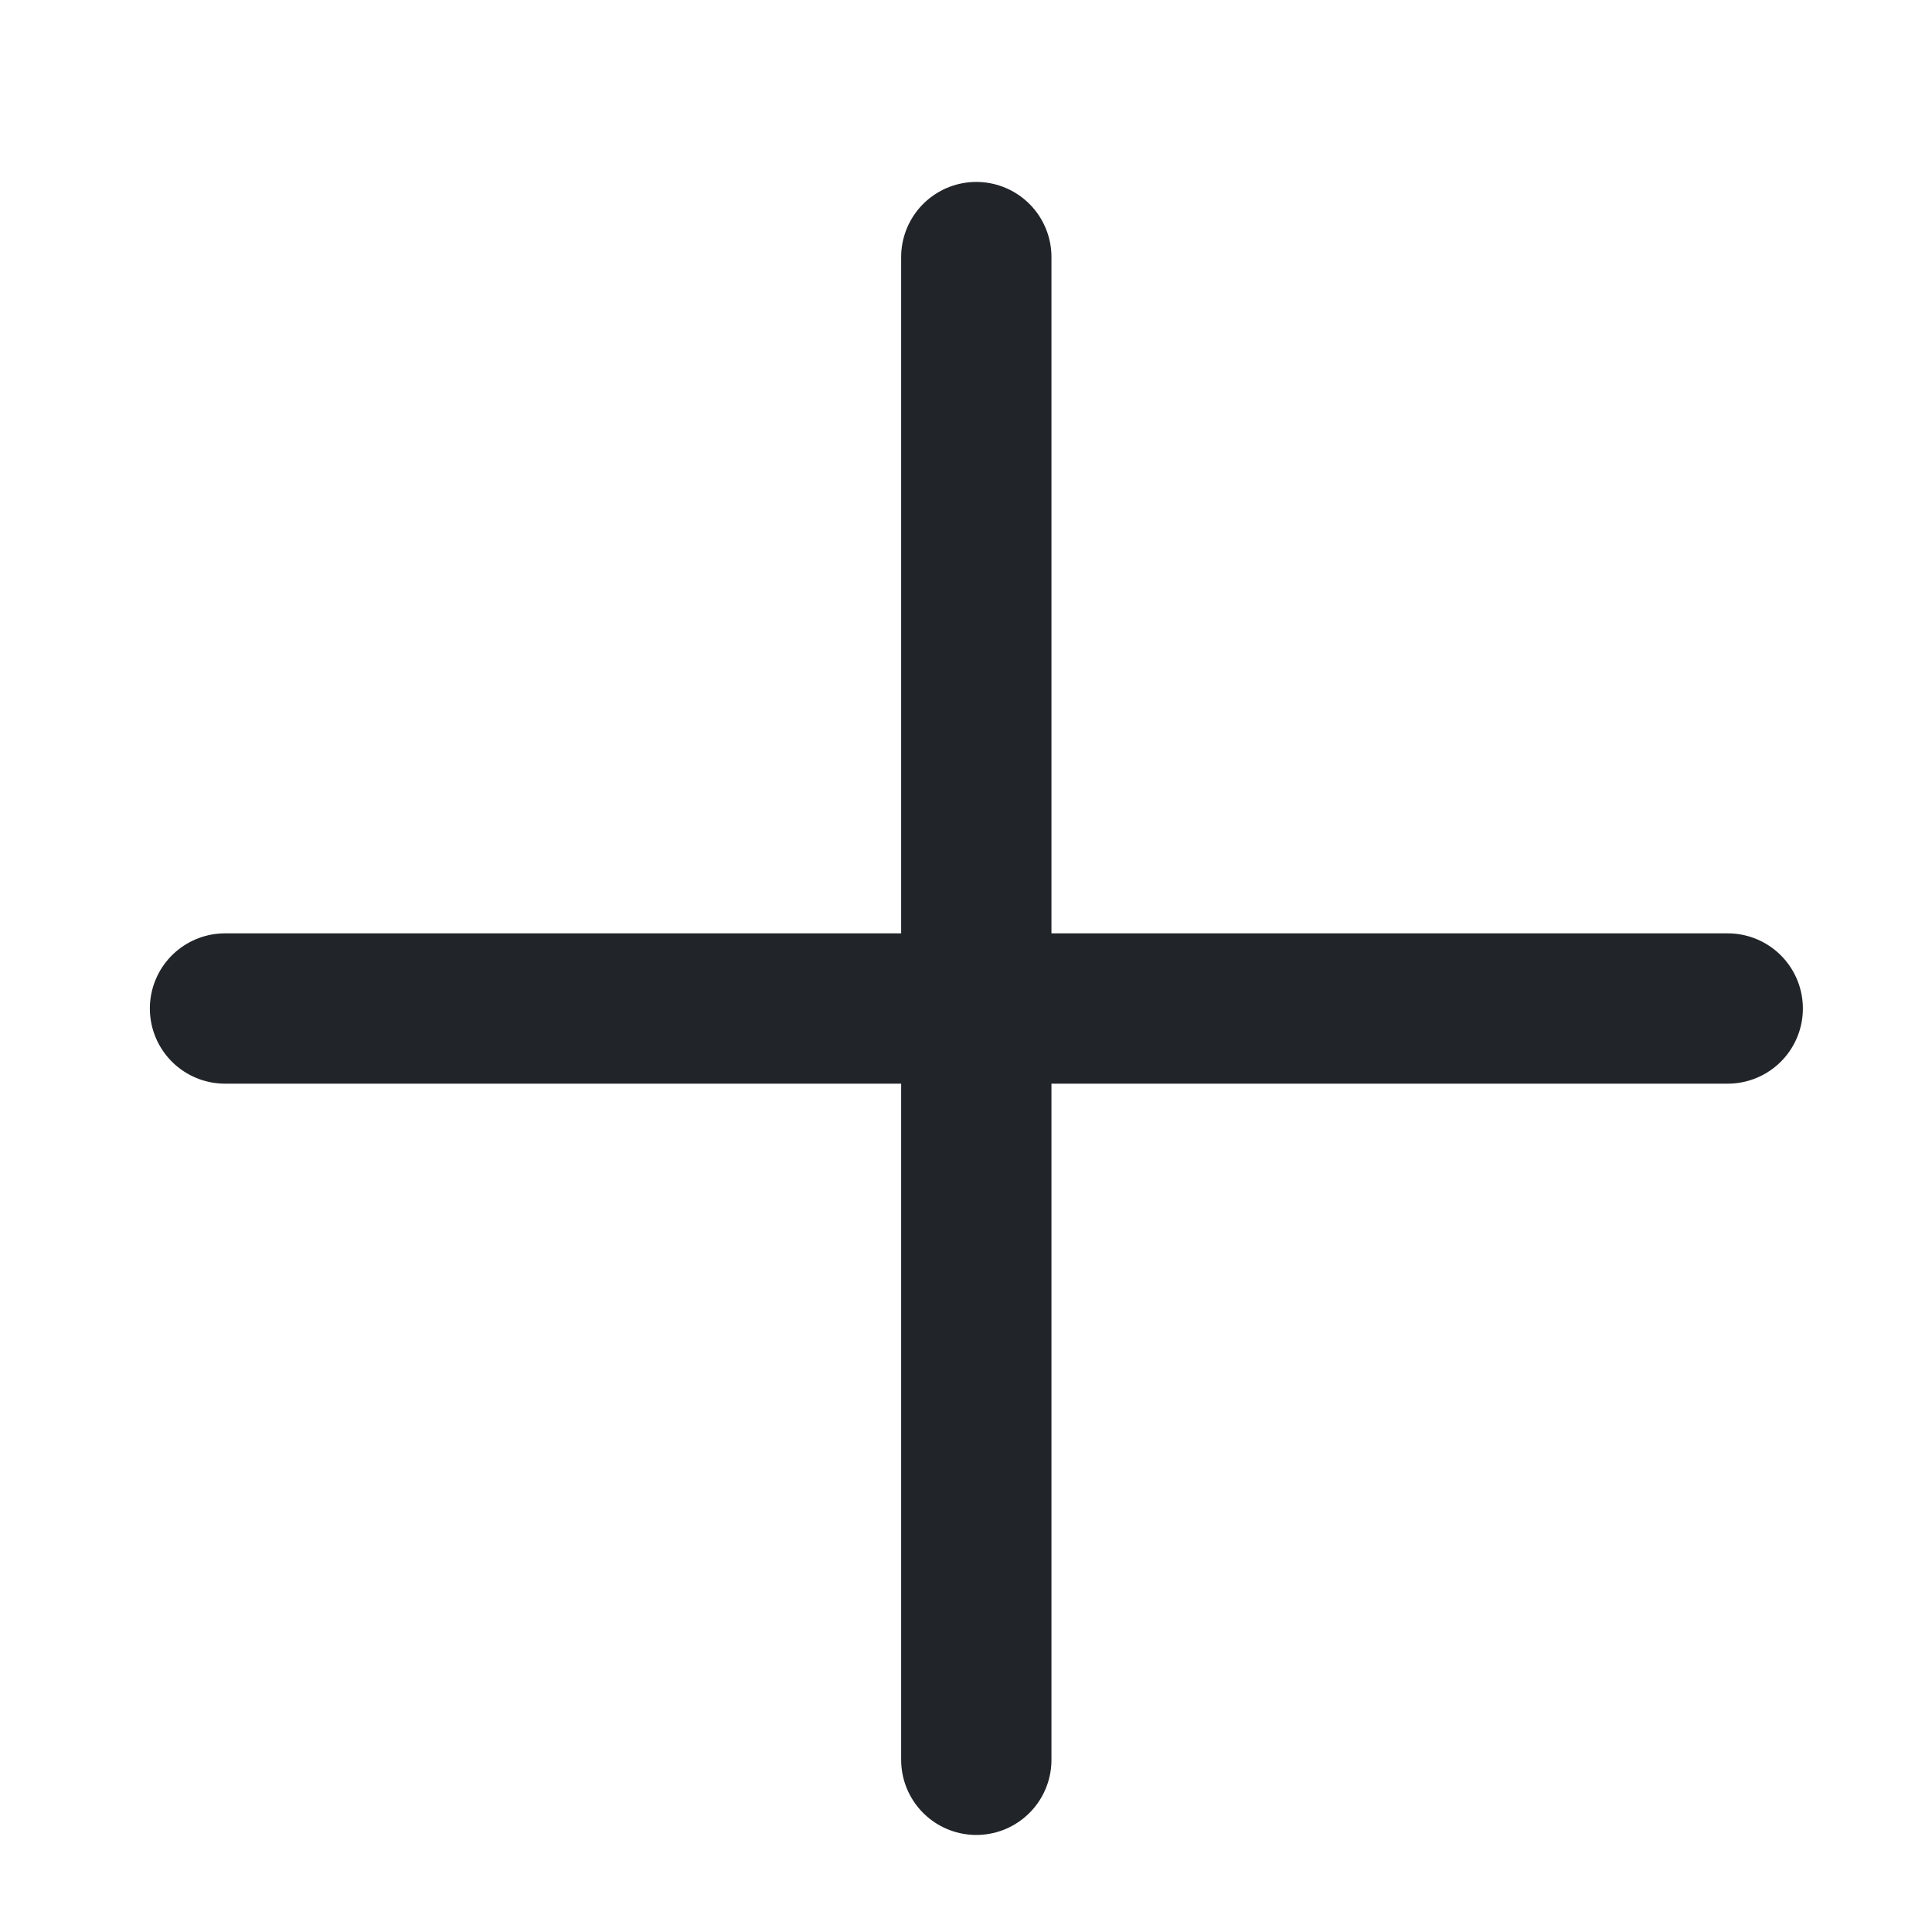
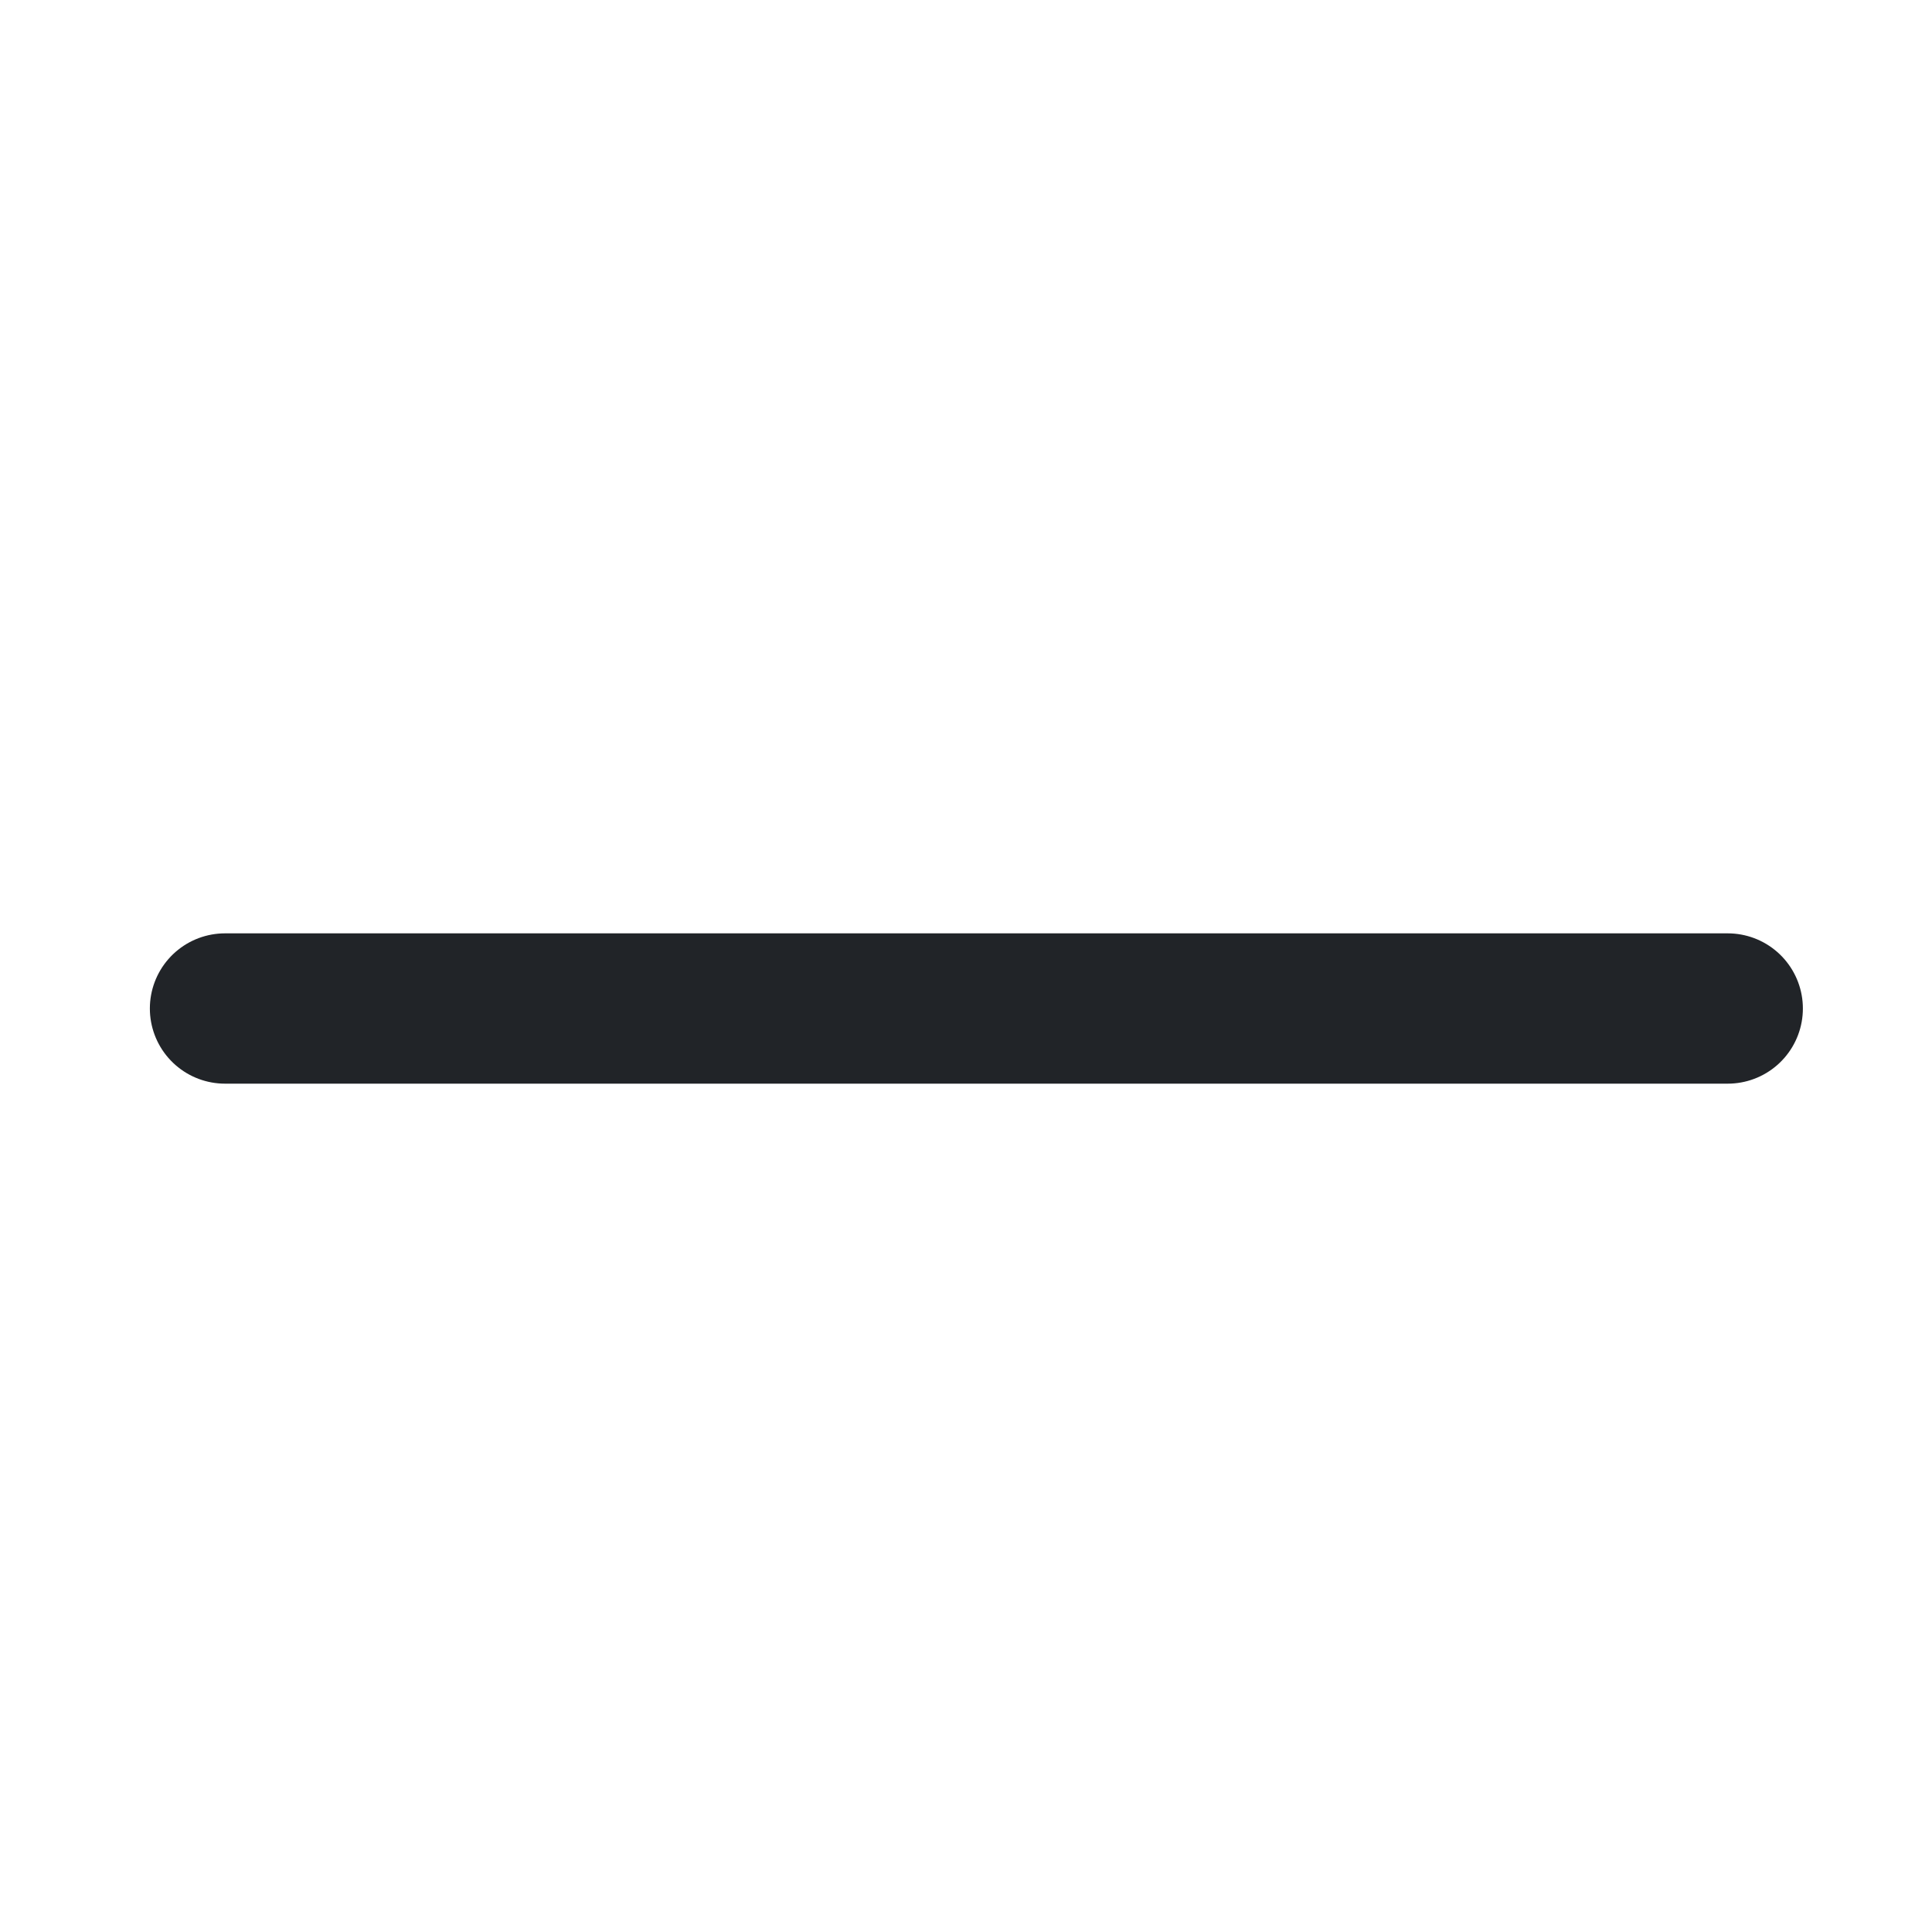
<svg xmlns="http://www.w3.org/2000/svg" width="15" height="15" viewBox="0 0 15 15" fill="none">
  <path d="M1.747 7.83H13.414" stroke="#212428" stroke-width="1.167" stroke-linecap="round" stroke-linejoin="round" />
-   <path d="M7.58 1.996V13.663" stroke="#212428" stroke-width="1.167" stroke-linecap="round" stroke-linejoin="round" />
</svg>